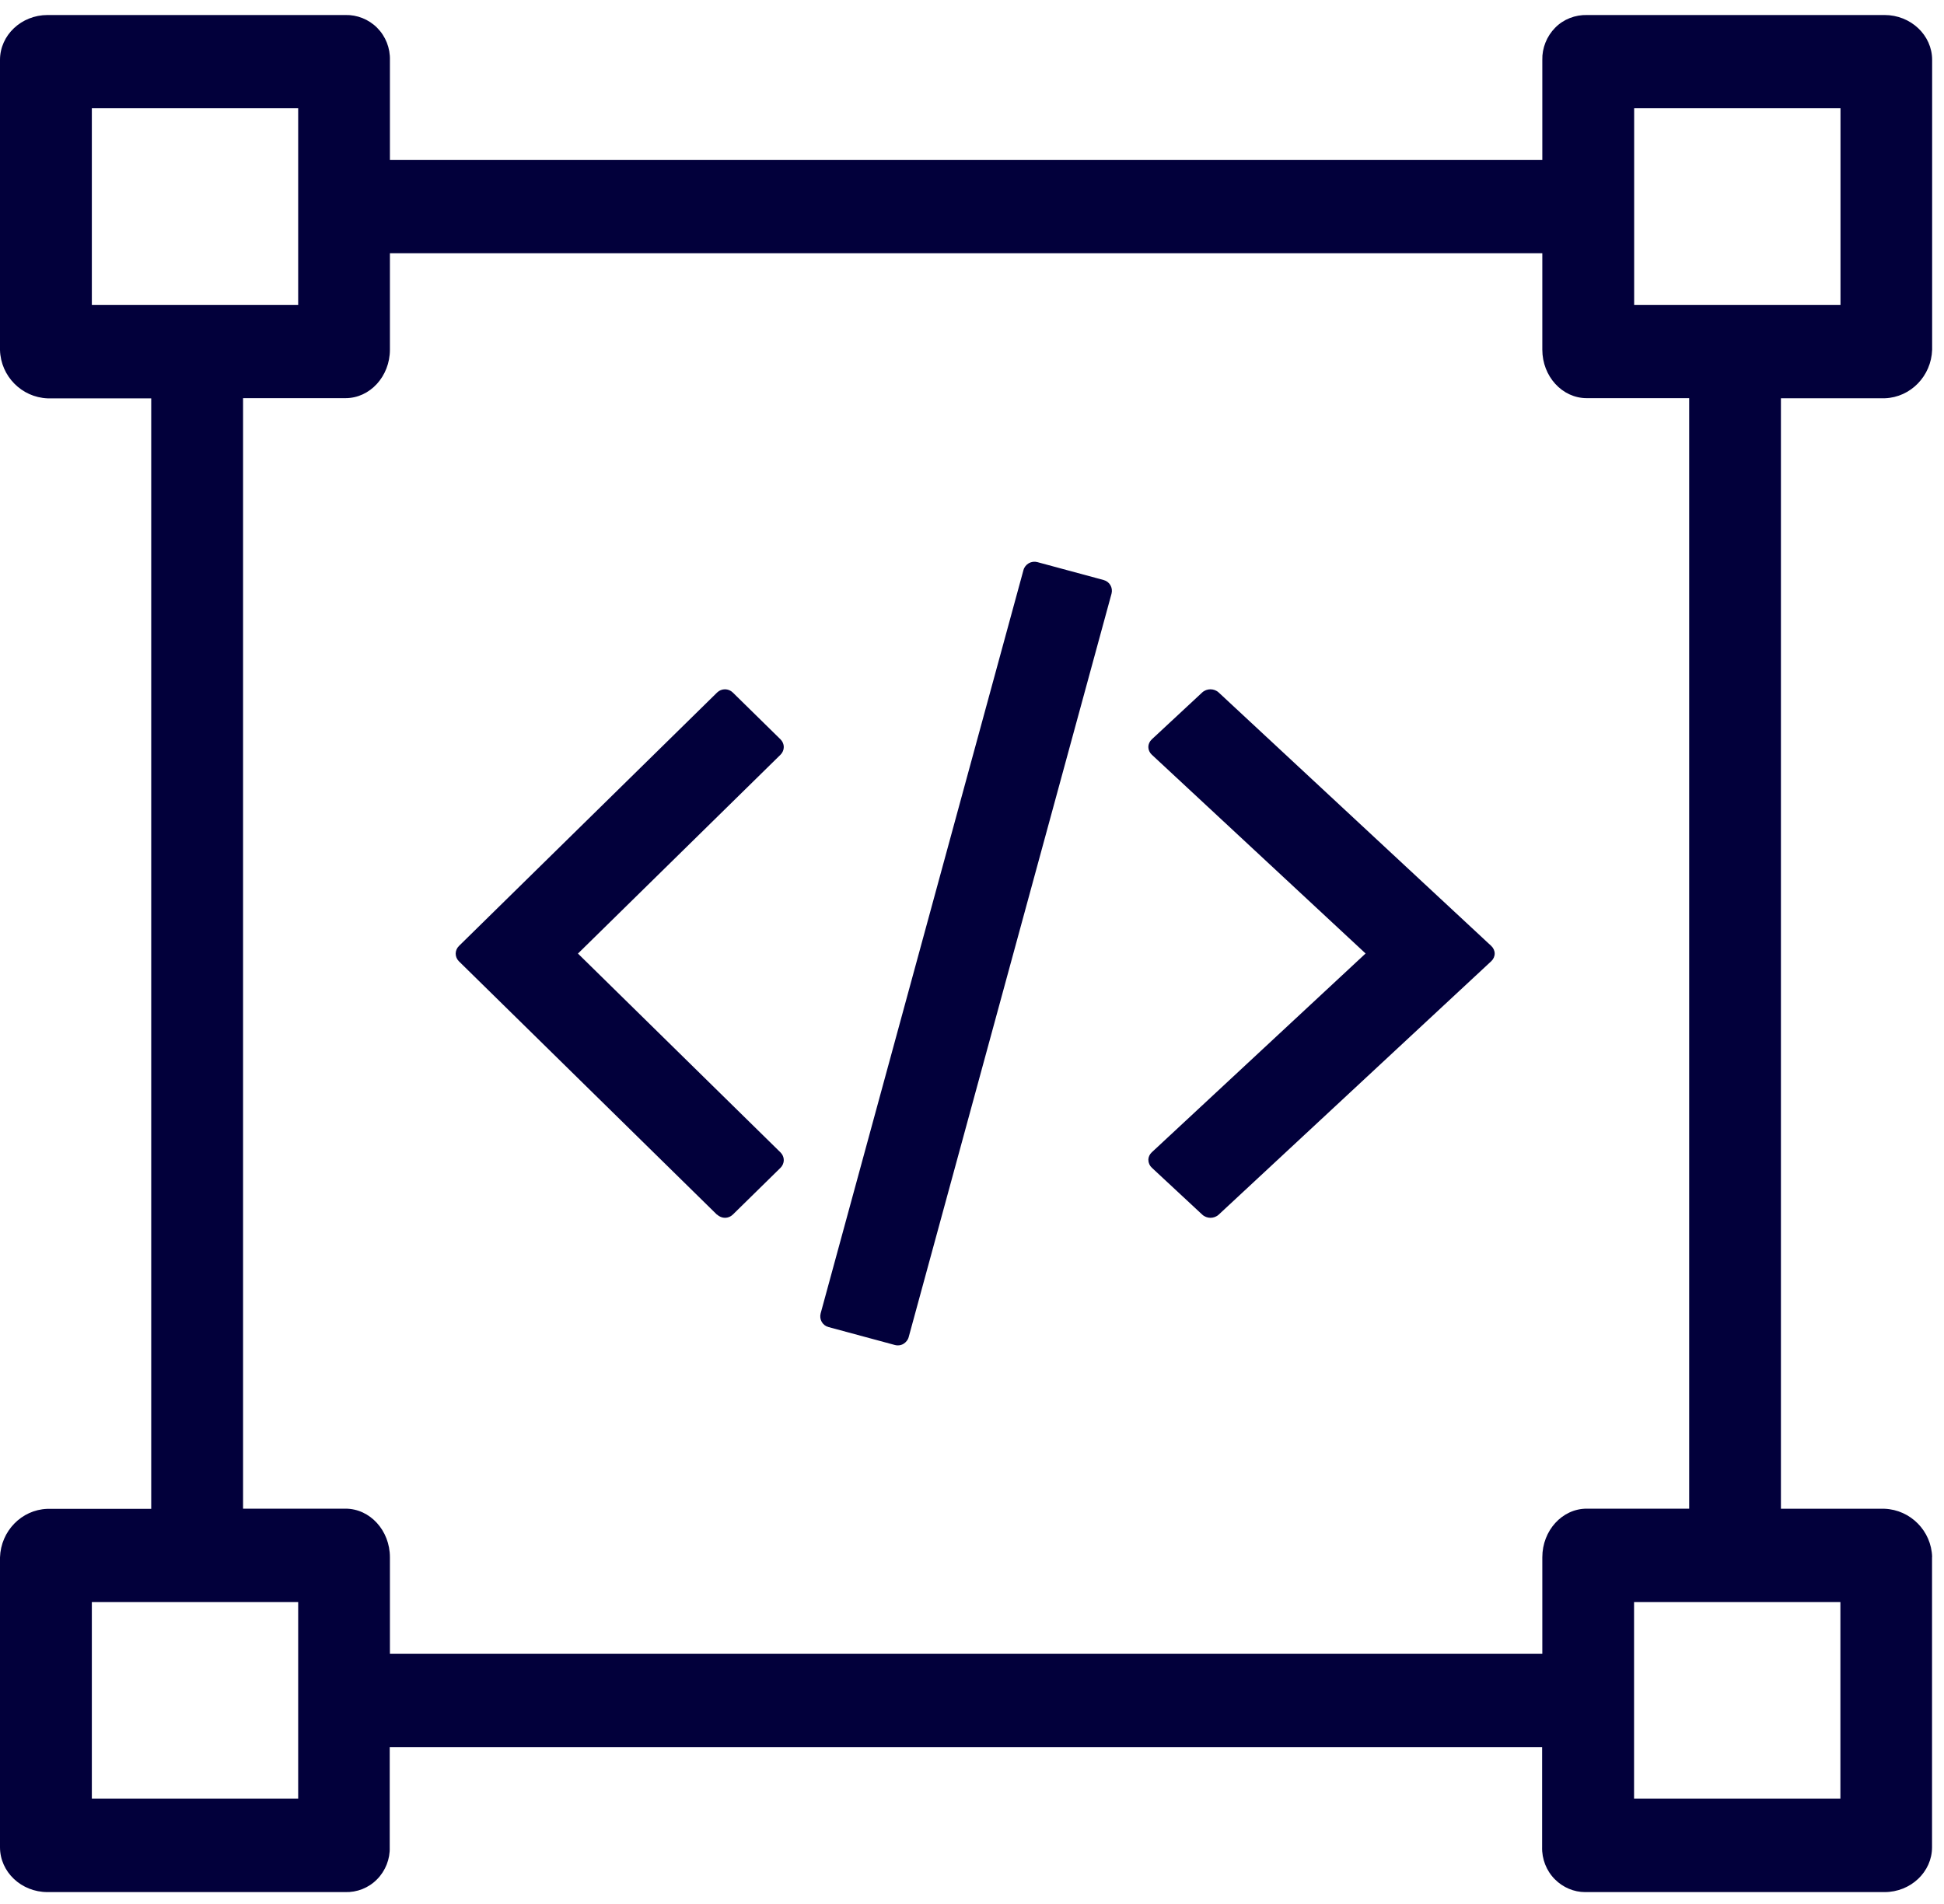
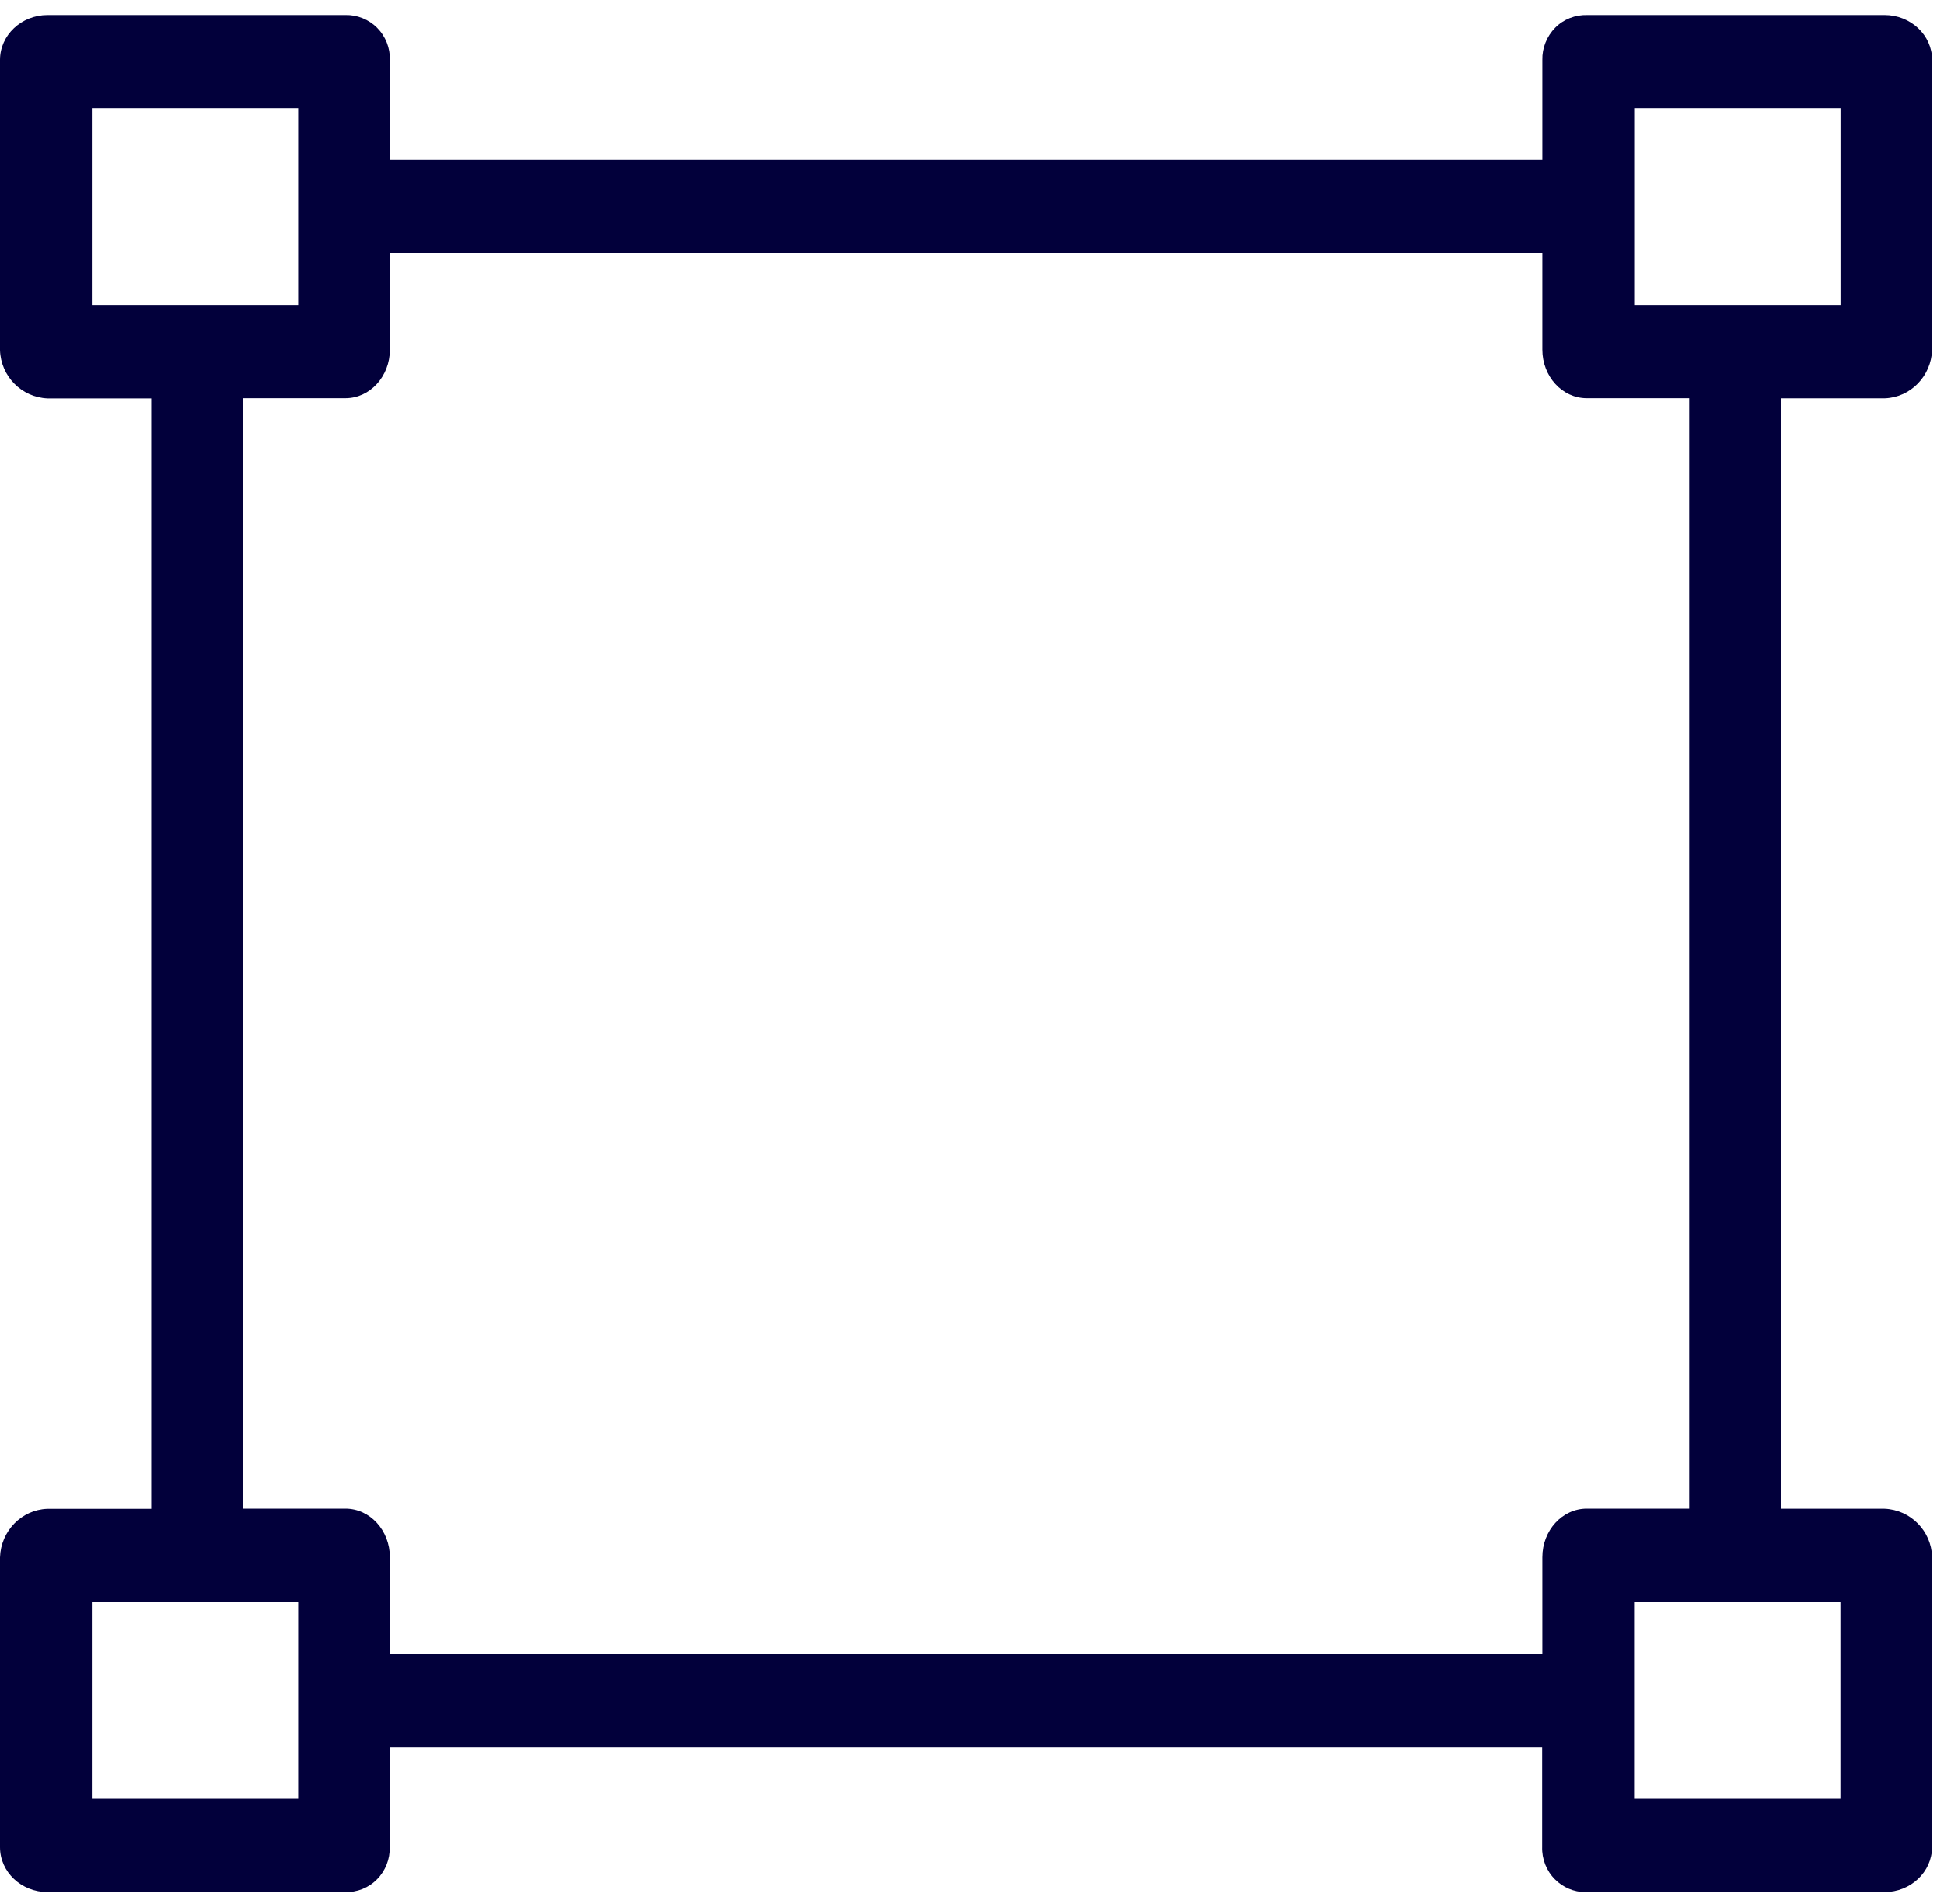
<svg xmlns="http://www.w3.org/2000/svg" width="99" height="97" viewBox="0 0 99 97" fill="none">
  <path d="M98.396 79.306C98.357 77.98 97.299 76.903 95.975 76.849H90.695V20.285H95.995C97.299 20.236 98.353 19.154 98.396 17.813V3.05C98.396 1.792 97.309 0.765 95.975 0.765H80.829C80.216 0.75 79.626 0.976 79.196 1.414C78.766 1.851 78.529 2.45 78.544 3.05V8.151H19.857V3.07C19.876 2.45 19.64 1.851 19.205 1.414C18.775 0.981 18.18 0.75 17.591 0.765H2.421C1.087 0.765 0 1.792 0 3.05V17.832C0.039 19.159 1.097 20.236 2.421 20.29H7.701V76.854H2.401C1.097 76.903 0.043 77.984 0 79.326V94.089C0 95.352 1.087 96.374 2.421 96.374H17.567C18.18 96.394 18.77 96.163 19.2 95.725C19.63 95.293 19.867 94.689 19.847 94.089V88.988H78.534V94.069C78.515 94.689 78.752 95.293 79.186 95.725C79.597 96.138 80.157 96.374 80.718 96.374C80.747 96.374 80.771 96.374 80.8 96.374H95.971C97.304 96.374 98.391 95.347 98.391 94.089V79.306H98.396ZM93.724 81.602V91.617H83.216V81.602H93.724ZM4.677 91.617V81.602H15.185V91.617H4.677ZM4.677 15.528V5.512H15.185V15.528H4.677ZM17.596 76.844H12.378V20.28H17.596C18.842 20.28 19.857 19.169 19.857 17.808V12.898H78.544V17.808C78.544 19.174 79.558 20.28 80.805 20.28H86.023V76.844H80.805C79.558 76.844 78.544 77.955 78.544 79.321V84.231H19.857V79.321C19.857 77.955 18.842 76.844 17.596 76.844ZM83.221 15.528V5.512H93.729V15.528H83.221Z" fill="#02003B" />
-   <path d="M36.525 61.867C36.633 61.974 36.78 62.029 36.922 62.029C37.063 62.029 37.209 61.974 37.318 61.867L39.75 59.48C39.853 59.377 39.915 59.234 39.915 59.09C39.915 58.946 39.853 58.803 39.75 58.701L29.433 48.57L39.75 38.44C39.853 38.338 39.915 38.194 39.915 38.05C39.915 37.907 39.853 37.763 39.75 37.661L37.318 35.273C37.096 35.055 36.742 35.055 36.52 35.273L23.371 48.185C23.267 48.287 23.206 48.431 23.206 48.575C23.206 48.719 23.267 48.862 23.371 48.964L36.52 61.877L36.525 61.867Z" fill="#02003B" />
-   <path d="M58.485 59.091C58.485 59.239 58.55 59.378 58.66 59.48L61.226 61.867C61.341 61.974 61.496 62.029 61.645 62.029C61.795 62.029 61.949 61.974 62.064 61.867L75.943 48.96C76.053 48.858 76.118 48.714 76.118 48.57C76.118 48.427 76.053 48.283 75.943 48.181L62.064 35.273C61.83 35.055 61.456 35.055 61.221 35.273L58.655 37.66C58.545 37.762 58.48 37.906 58.48 38.049C58.48 38.193 58.545 38.337 58.655 38.439L69.544 48.566L58.655 58.693C58.545 58.794 58.48 58.938 58.48 59.082L58.485 59.091Z" fill="#02003B" />
-   <path d="M42.2 67.596L45.575 68.508C45.623 68.522 45.675 68.527 45.723 68.527C45.824 68.527 45.92 68.503 46.007 68.451C46.136 68.374 46.237 68.25 46.275 68.107L56.605 30.241C56.687 29.935 56.509 29.625 56.202 29.543L52.827 28.631C52.683 28.593 52.525 28.612 52.391 28.688C52.261 28.765 52.16 28.889 52.122 29.032L41.792 66.898C41.711 67.204 41.888 67.514 42.196 67.596H42.2Z" fill="#02003B" />
</svg>